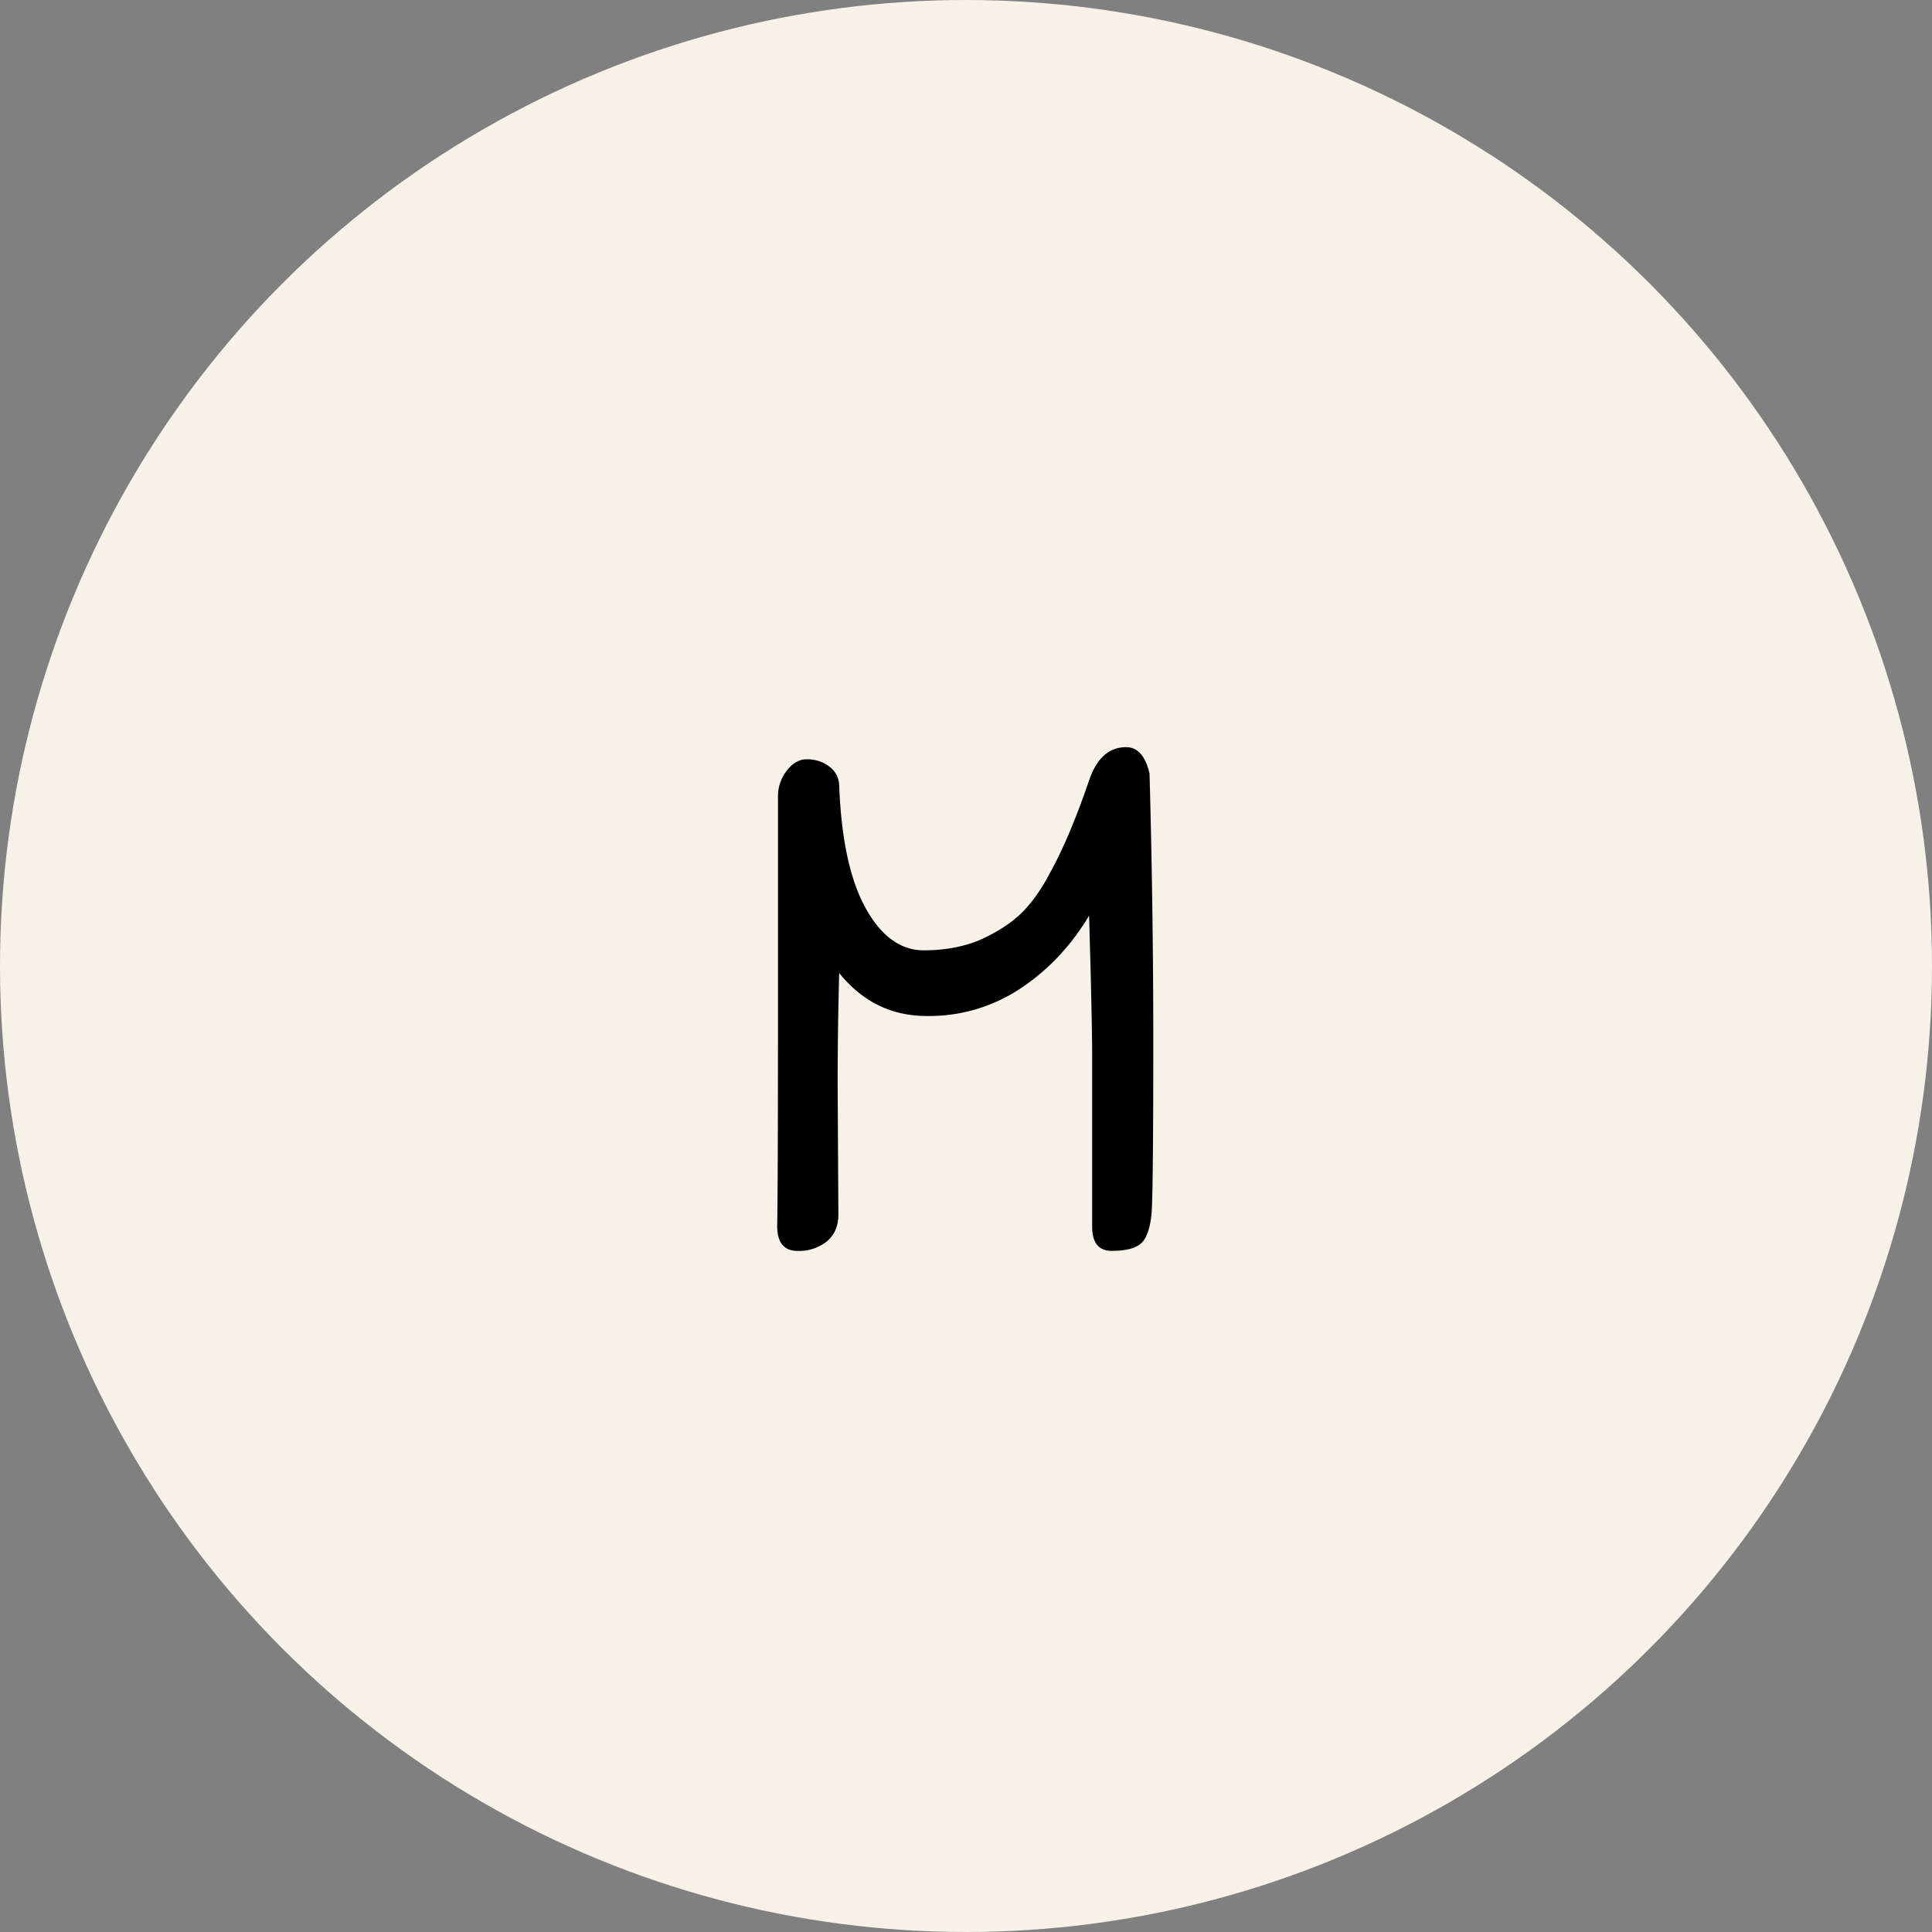
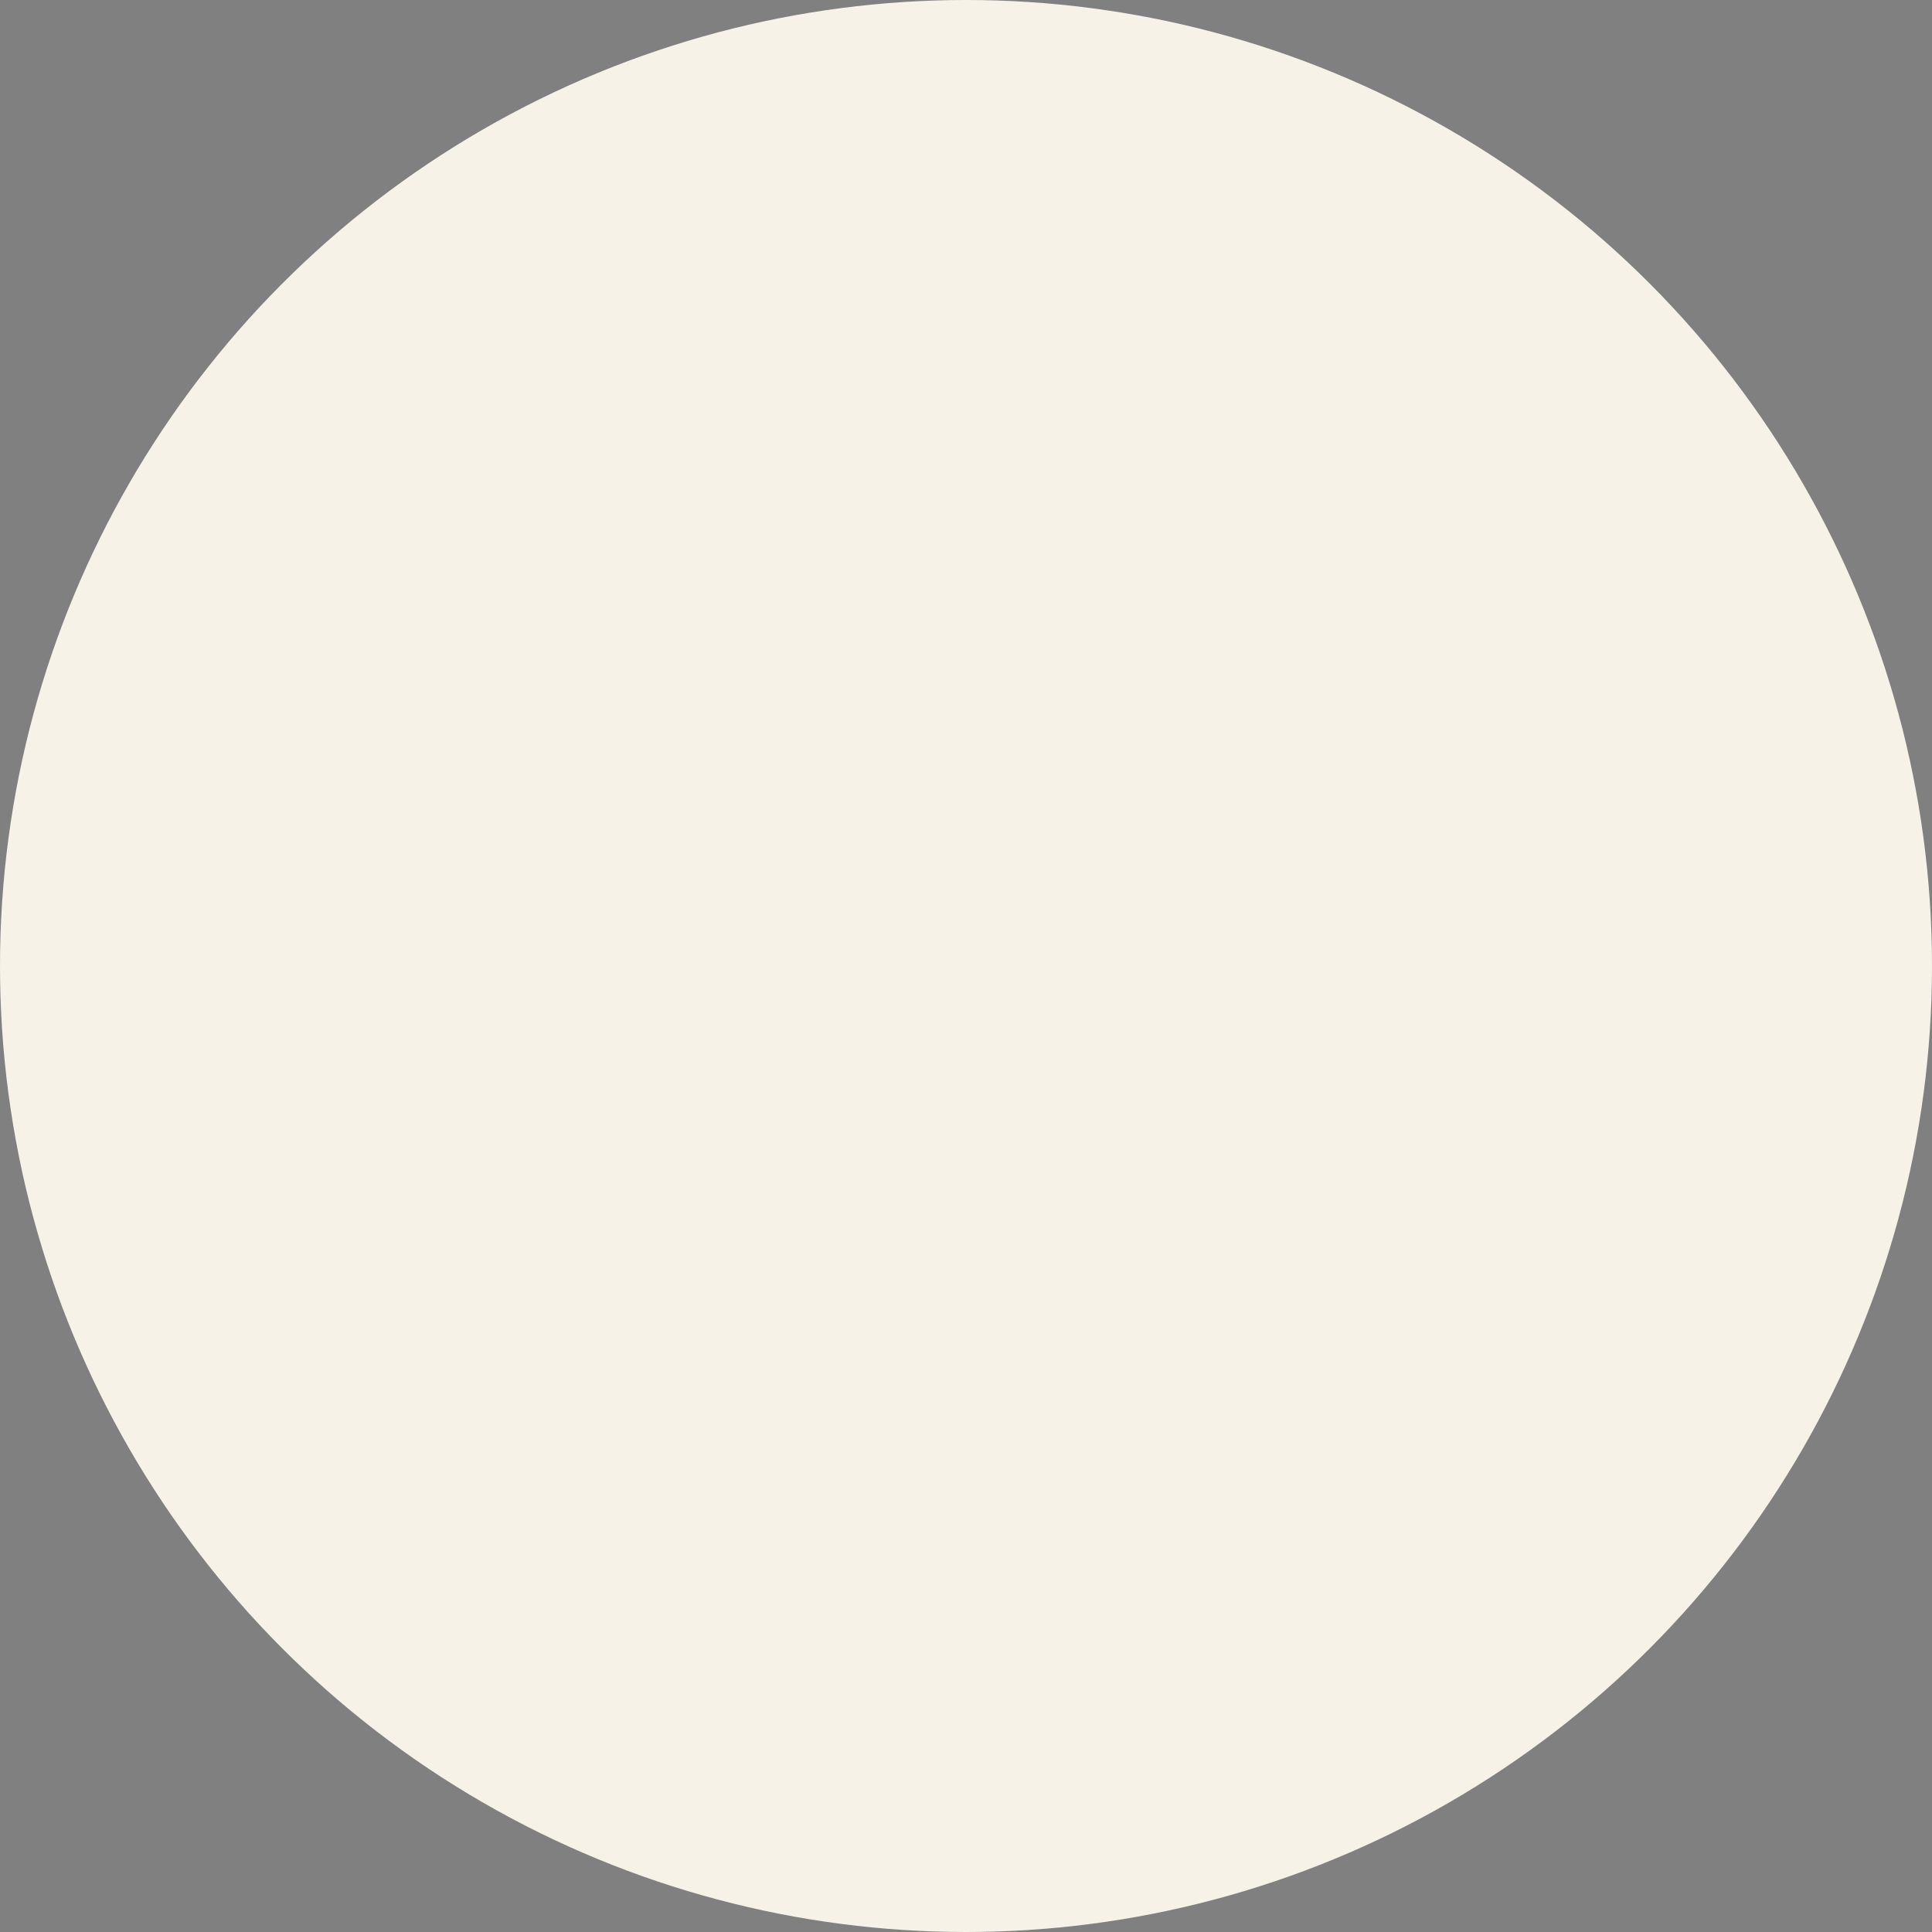
<svg xmlns="http://www.w3.org/2000/svg" width="34" height="34" fill="none">
  <rect width="100%" height="100%" fill="#808080" stroke="none" />
  <circle cx="17" cy="17" r="17" fill="#F6F2E7" />
-   <path fill="#000" d="M19.166 13.734c.133-.39.35-.585.652-.585.203 0 .34.155.412.465.044 1.613.066 3.19.066 4.731 0 1.613-.009 2.596-.026 2.95-.018.275-.076.466-.173.572-.098.098-.275.146-.532.146-.23 0-.345-.142-.345-.425v-3.004c0-.31-.01-.81-.027-1.501l-.027-.97c-.31.522-.708.948-1.196 1.275a2.907 2.907 0 0 1-1.66.492c-.621 0-1.135-.252-1.542-.757a76.908 76.908 0 0 0-.027 1.913l.013 2.34c0 .203-.07.363-.212.478a.783.783 0 0 1-.505.16c-.24 0-.36-.147-.36-.44.01-.53.014-1.793.014-3.787v-3.774c0-.16.049-.306.146-.439.107-.142.226-.212.36-.212.15 0 .278.04.385.12.115.079.177.19.186.331.035.948.19 1.67.465 2.167.274.496.615.744 1.023.744.372 0 .704-.062.997-.186.292-.133.527-.284.704-.452.186-.177.359-.416.518-.718.23-.416.461-.96.691-1.634z" />
</svg>